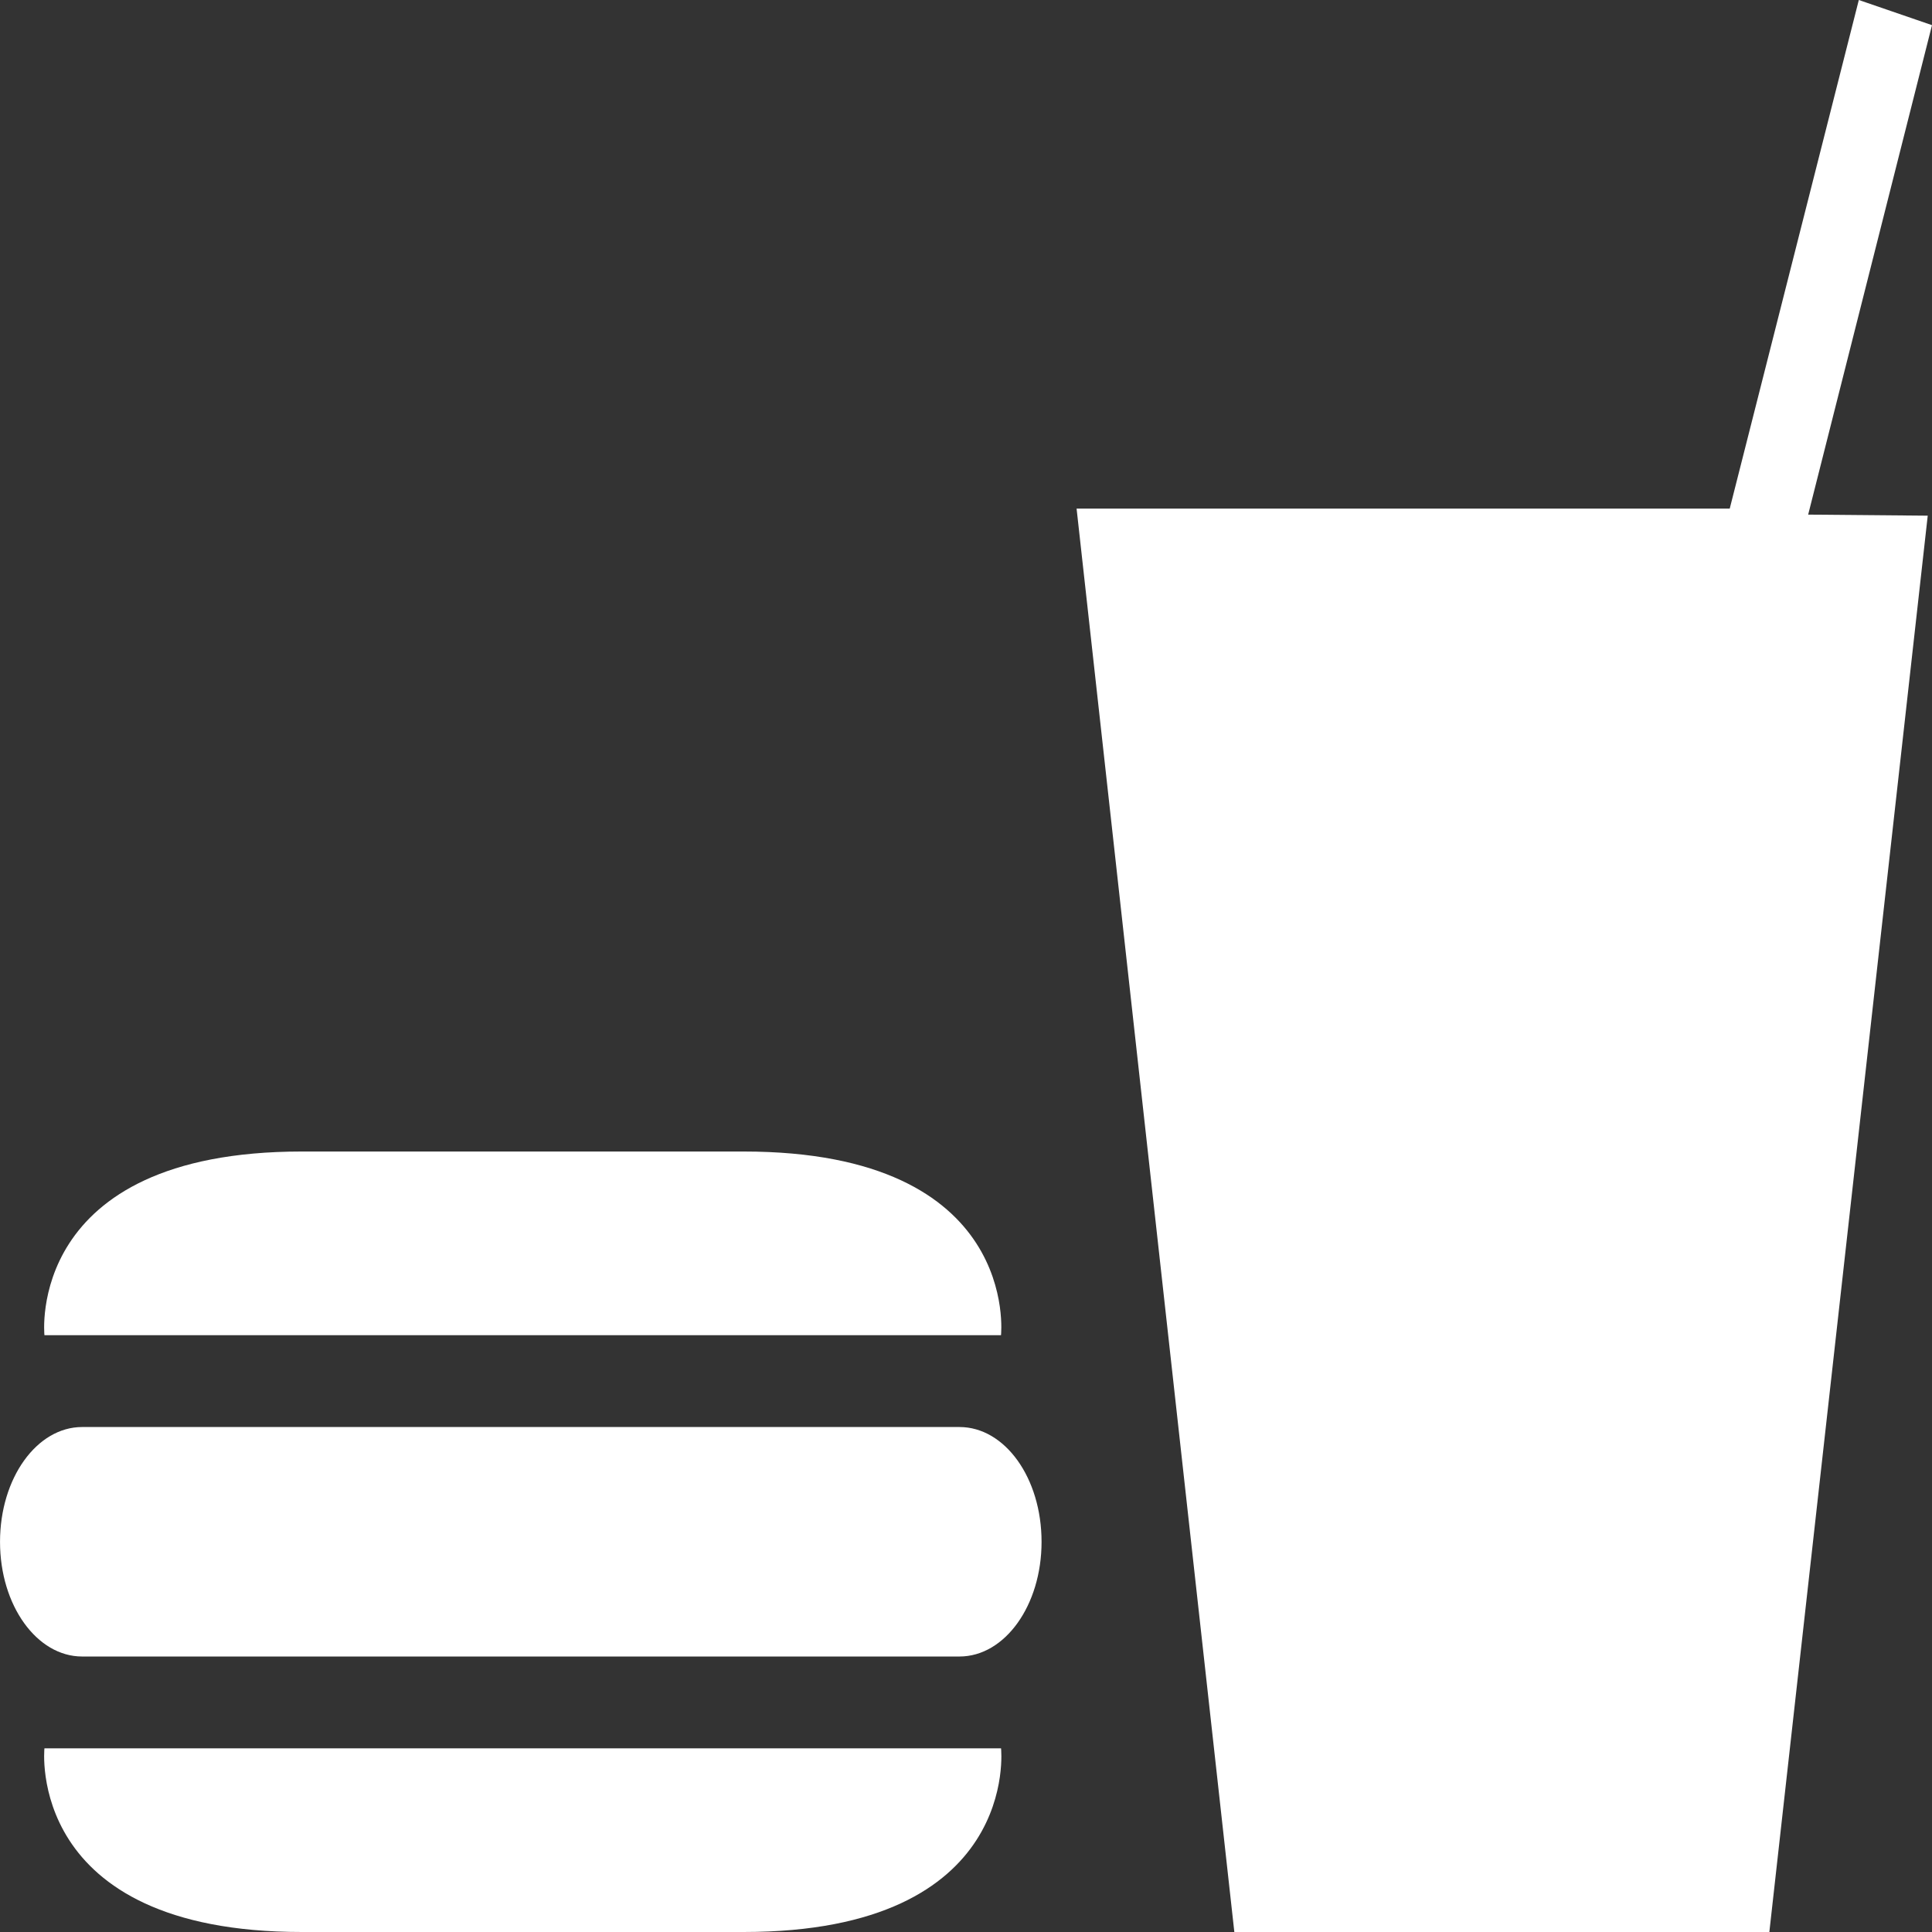
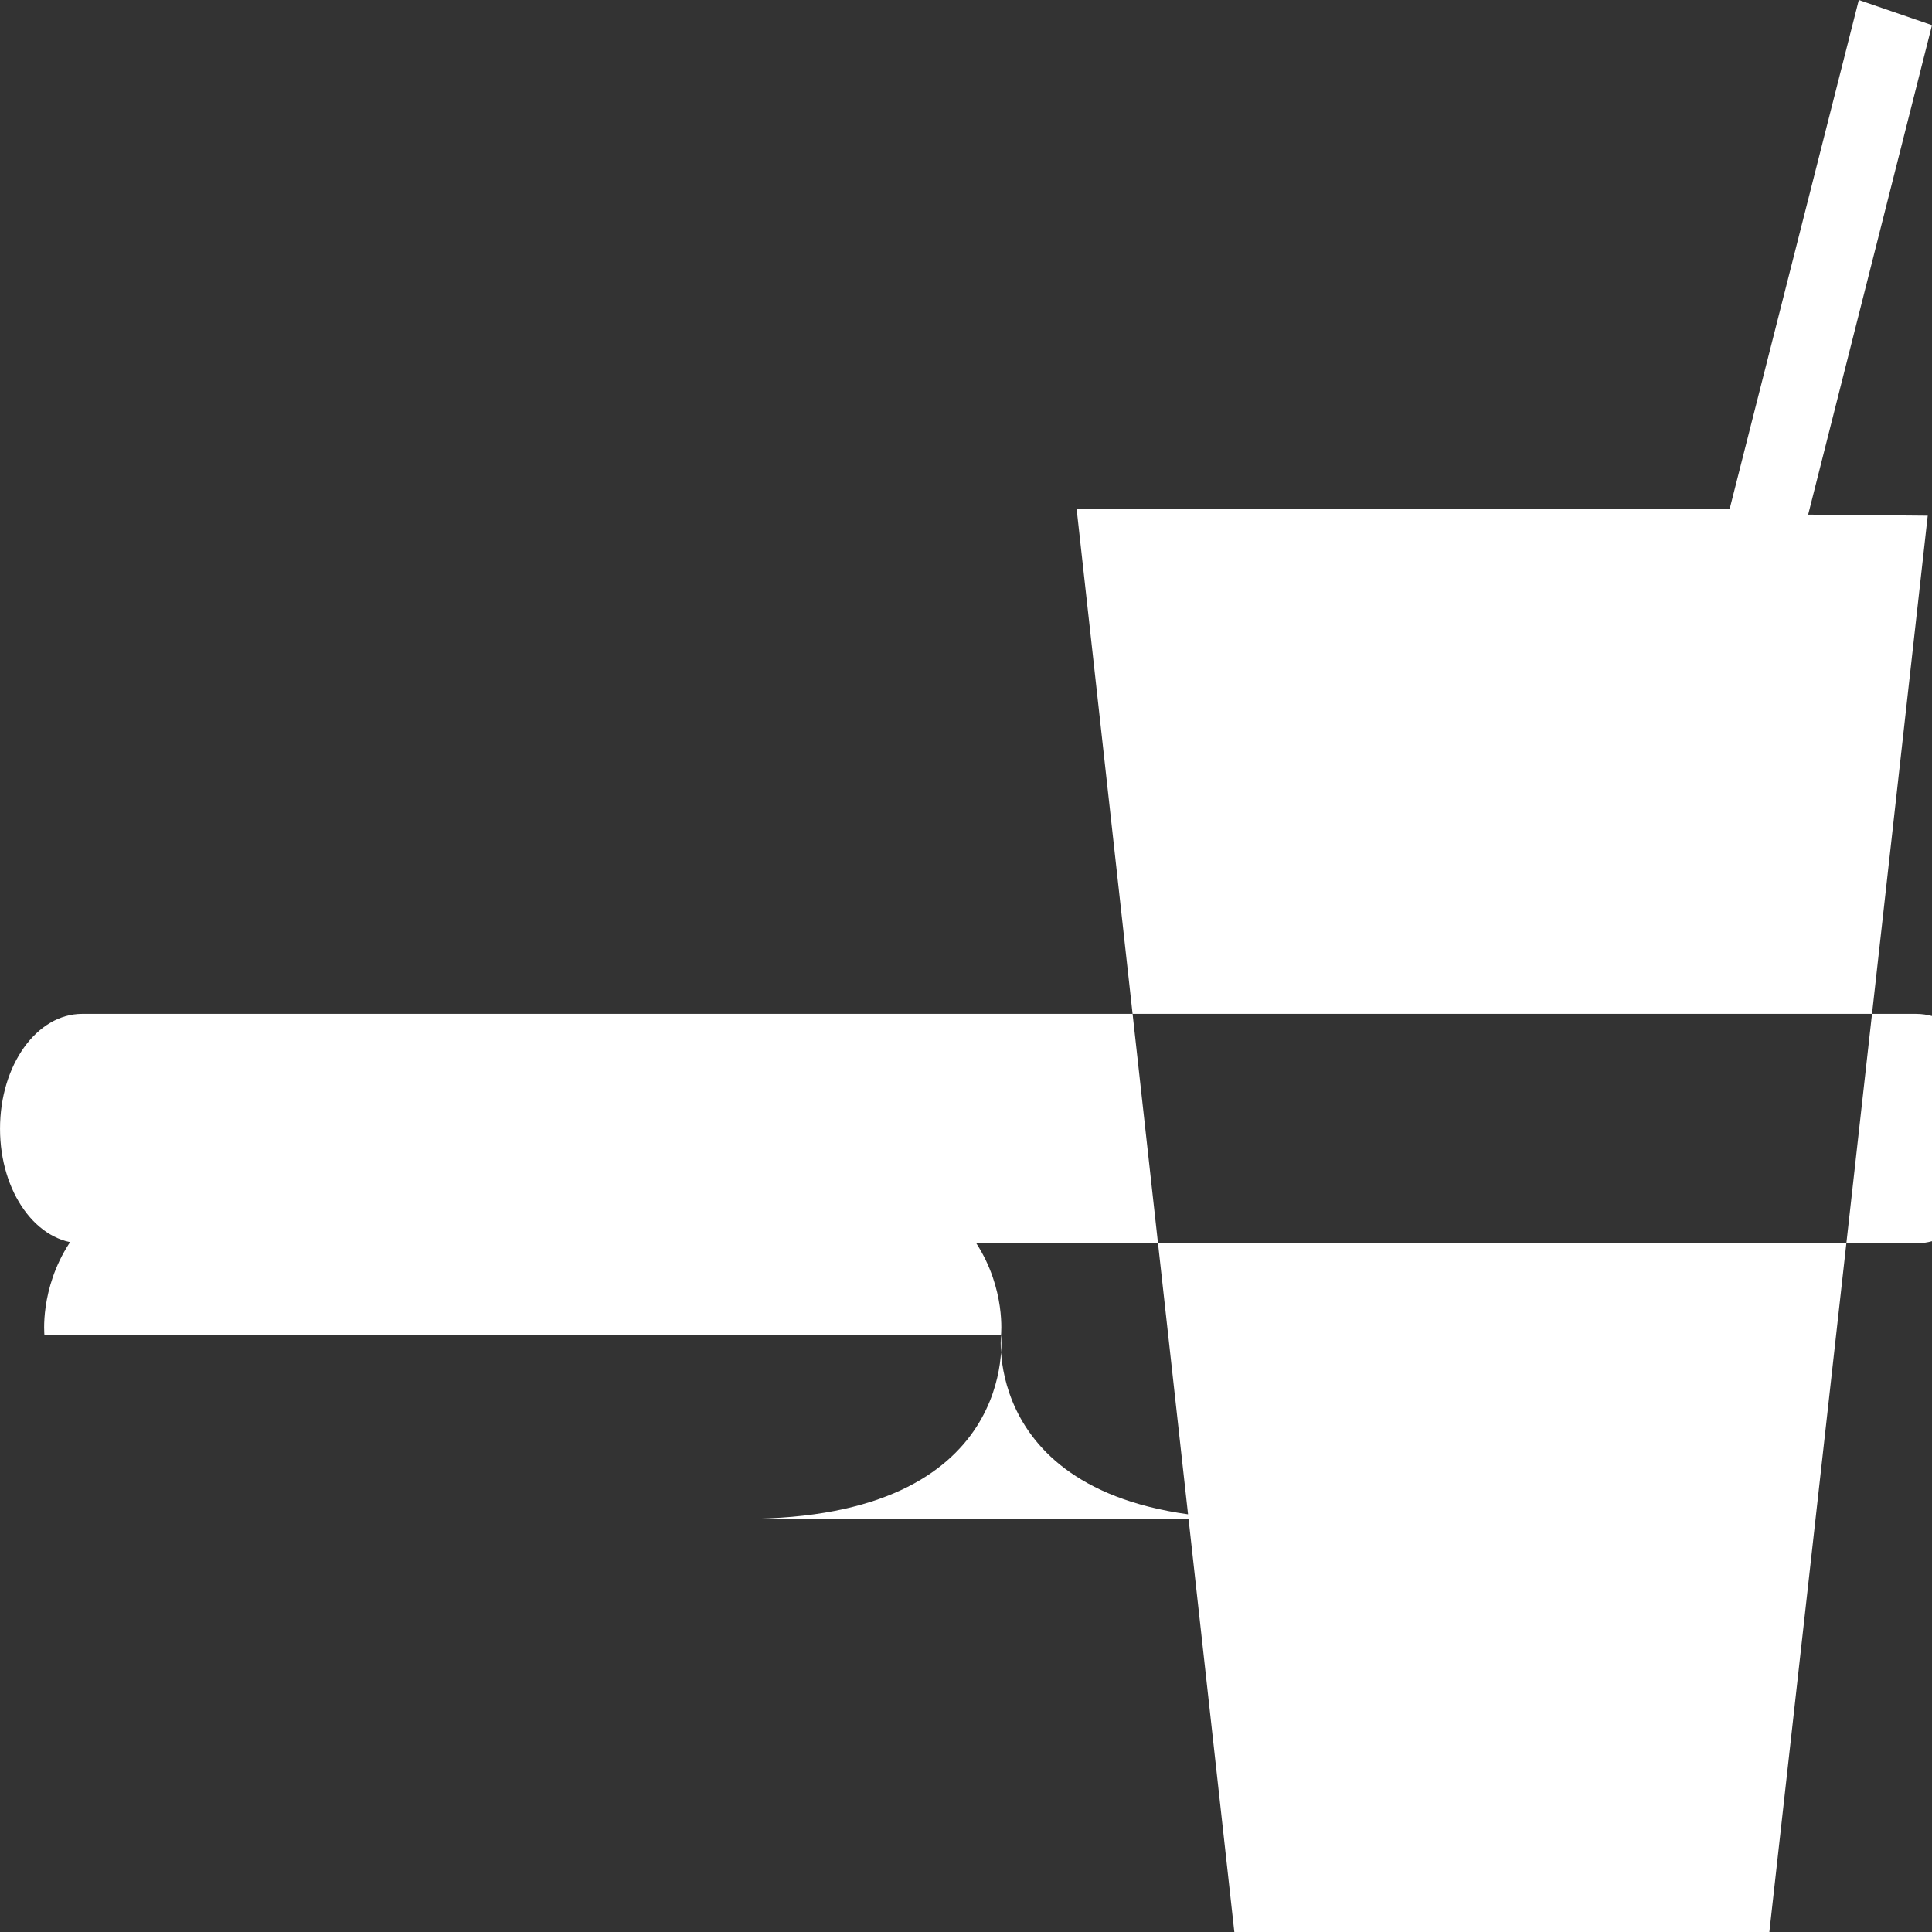
<svg xmlns="http://www.w3.org/2000/svg" width="91" height="91" viewBox="0 0 91 91">
  <rect x="0" y="0" width="91" height="91" fill="#333333" stroke="none" />
-   <path id="Icon_map-food" data-name="Icon map-food" d="M91.519,27.114l-7.46,66.711h-25.2l-7.43-67.044H82.193l6.08-23.956L91.72,4.01,85.887,27.064l5.633.05Zm-43.65,38.6s.942-8.651-12.124-8.651H14.937c-13.047,0-12.124,8.651-12.124,8.651H47.869ZM2.813,85.174s-.923,8.651,12.124,8.651H35.747c13.066,0,12.124-8.651,12.124-8.651Zm43.1-4.325c2.139,0,3.866-2.409,3.866-5.4,0-3.013-1.727-5.409-3.866-5.409H4.588c-2.129,0-3.867,2.4-3.867,5.409,0,3,1.738,5.4,3.867,5.4H45.915Z" transform="translate(-0.72 -2.825)" fill="#fff" />
+   <path id="Icon_map-food" data-name="Icon map-food" d="M91.519,27.114l-7.46,66.711h-25.2l-7.43-67.044H82.193l6.08-23.956L91.72,4.01,85.887,27.064l5.633.05Zm-43.65,38.6s.942-8.651-12.124-8.651H14.937c-13.047,0-12.124,8.651-12.124,8.651H47.869Zs-.923,8.651,12.124,8.651H35.747c13.066,0,12.124-8.651,12.124-8.651Zm43.1-4.325c2.139,0,3.866-2.409,3.866-5.4,0-3.013-1.727-5.409-3.866-5.409H4.588c-2.129,0-3.867,2.4-3.867,5.409,0,3,1.738,5.4,3.867,5.4H45.915Z" transform="translate(-0.72 -2.825)" fill="#fff" />
</svg>